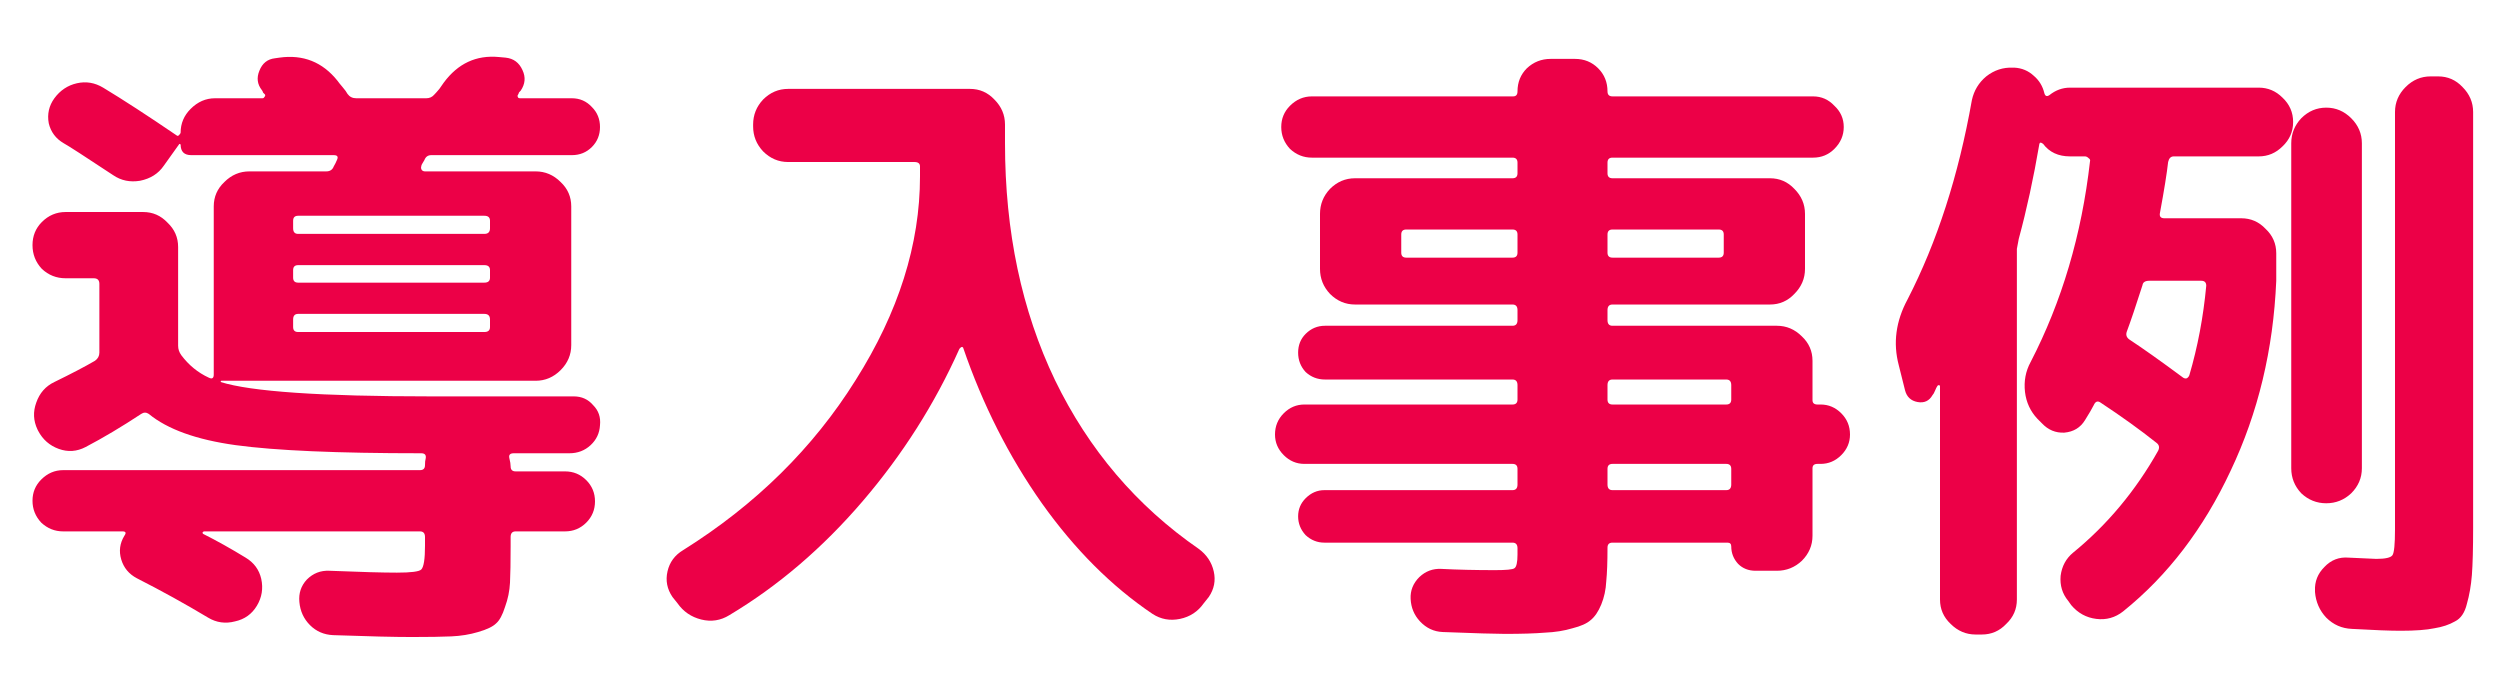
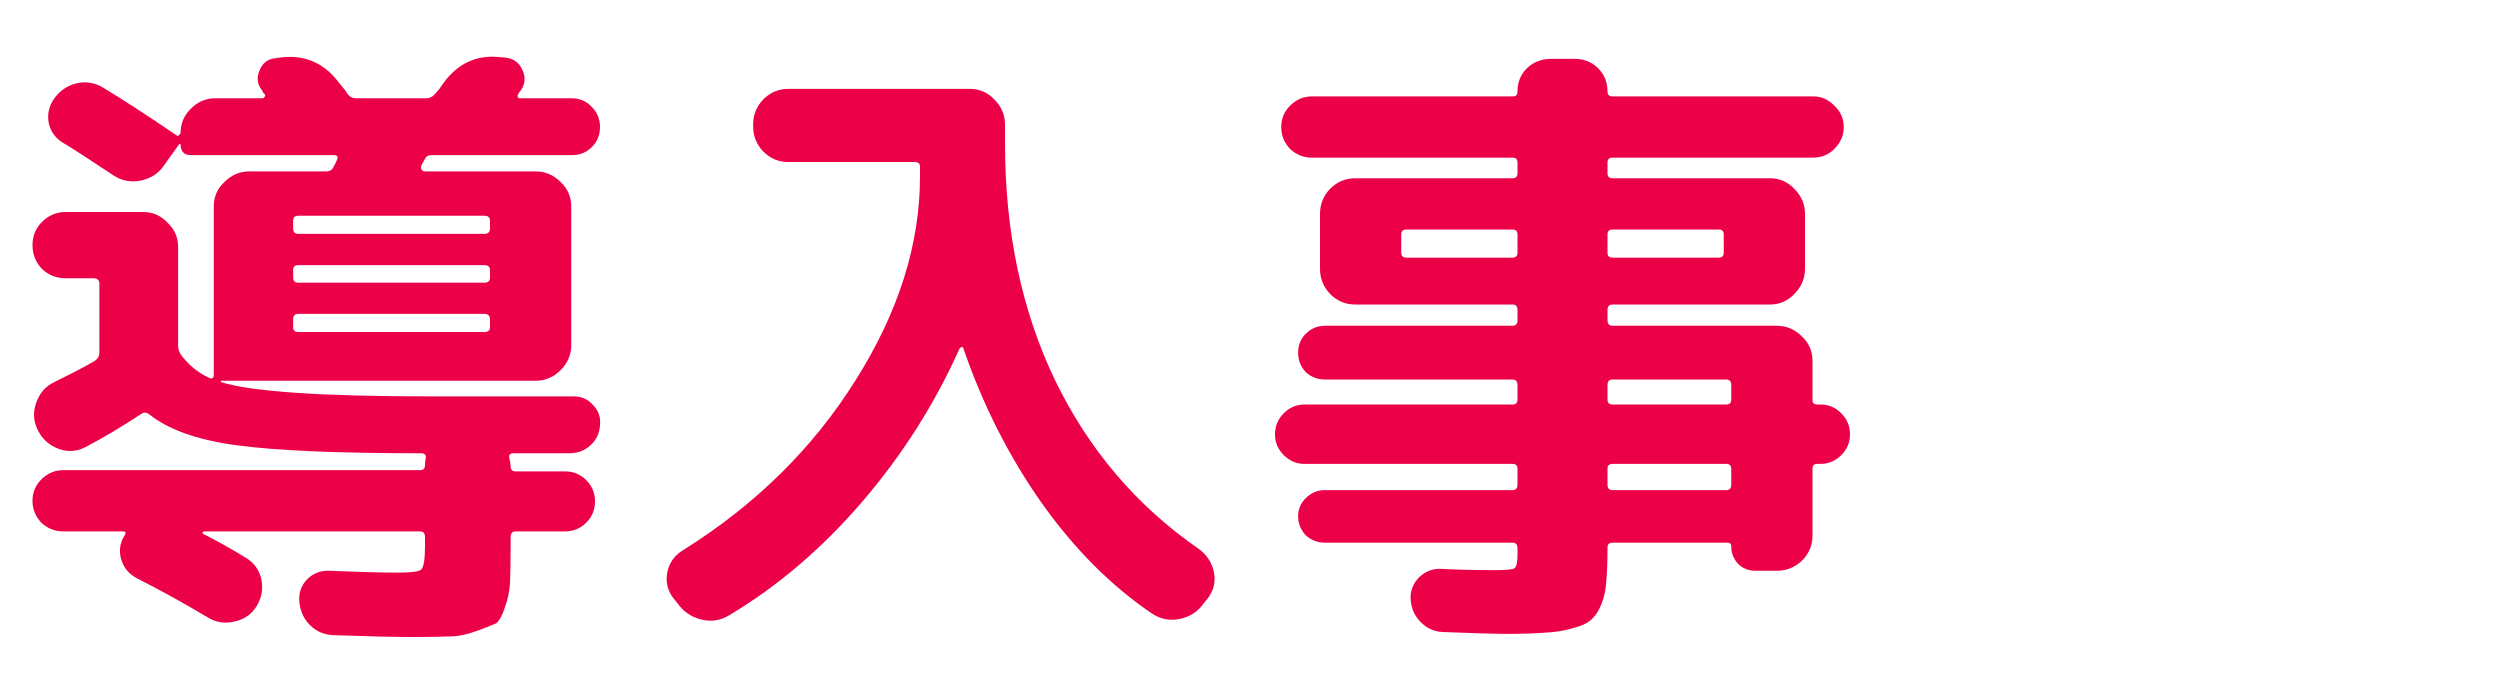
<svg xmlns="http://www.w3.org/2000/svg" width="360" height="98" viewBox="0 0 360 98" fill="none">
-   <path d="M60.48 67.7C60.96 67.7 61.2 67.46 61.2 66.98C61.2 66.56 61.23 66.26 61.29 66.08C61.41 65.54 61.2 65.27 60.66 65.27C48.54 65.27 39.63 64.88 33.93 64.1C28.29 63.32 24.12 61.82 21.42 59.6C21.06 59.36 20.7 59.36 20.34 59.6C17.52 61.46 14.85 63.05 12.33 64.37C11.07 65.03 9.78 65.12 8.46 64.64C7.14 64.16 6.15 63.29 5.49 62.03L5.4 61.85C4.8 60.59 4.74 59.3 5.22 57.98C5.7 56.6 6.57 55.61 7.83 55.01C10.29 53.81 12.24 52.79 13.68 51.95C14.1 51.65 14.31 51.26 14.31 50.78V40.88C14.31 40.34 14.04 40.07 13.5 40.07H9.45C8.13 40.07 6.99 39.62 6.03 38.72C5.13 37.76 4.68 36.62 4.68 35.3C4.68 33.98 5.13 32.87 6.03 31.97C6.99 31.01 8.13 30.53 9.45 30.53H20.61C21.99 30.53 23.16 31.04 24.12 32.06C25.14 33.02 25.65 34.19 25.65 35.57V49.79C25.65 50.27 25.8 50.72 26.1 51.14C27.18 52.58 28.5 53.66 30.06 54.38C30.54 54.62 30.78 54.47 30.78 53.93V29.72C30.78 28.34 31.29 27.17 32.31 26.21C33.33 25.19 34.53 24.68 35.91 24.68H46.98C47.52 24.68 47.88 24.44 48.06 23.96C48.24 23.66 48.39 23.36 48.51 23.06C48.75 22.58 48.6 22.34 48.06 22.34H27.54C26.52 22.34 26.01 21.83 26.01 20.81C25.95 20.75 25.89 20.72 25.83 20.72L23.58 23.87C22.8 25.01 21.66 25.73 20.16 26.03C18.72 26.27 17.43 26 16.29 25.22C12.21 22.52 9.84 20.99 9.18 20.63C8.04 19.97 7.32 19.01 7.02 17.75C6.78 16.43 7.05 15.23 7.83 14.15C8.67 13.01 9.75 12.29 11.07 11.99C12.39 11.69 13.65 11.9 14.85 12.62C17.73 14.36 21.24 16.64 25.38 19.46C25.56 19.64 25.74 19.58 25.92 19.28C25.98 19.22 26.01 19.16 26.01 19.1C26.01 17.78 26.49 16.64 27.45 15.68C28.47 14.66 29.64 14.15 30.96 14.15H37.8C37.92 14.15 38.01 14.09 38.07 13.97C38.19 13.85 38.22 13.73 38.16 13.61C38.1 13.55 38.01 13.46 37.89 13.34C37.83 13.16 37.77 13.04 37.71 12.98C37.05 12.14 36.93 11.21 37.35 10.19C37.77 9.11 38.52 8.51 39.6 8.39L40.23 8.3C43.65 7.82 46.44 8.93 48.6 11.63C48.72 11.81 48.96 12.11 49.32 12.53C49.68 12.95 49.92 13.28 50.04 13.52C50.34 13.94 50.76 14.15 51.3 14.15H61.38C61.86 14.15 62.25 13.97 62.55 13.61C62.73 13.43 62.97 13.16 63.27 12.8C63.57 12.38 63.78 12.08 63.9 11.9C65.94 9.14 68.58 7.91 71.82 8.21L72.81 8.3C73.95 8.42 74.76 9.02 75.24 10.1C75.72 11.12 75.63 12.11 74.97 13.07C74.91 13.13 74.85 13.19 74.79 13.25C74.73 13.31 74.7 13.37 74.7 13.43C74.64 13.55 74.58 13.67 74.52 13.79C74.52 13.85 74.55 13.94 74.61 14.06C74.67 14.12 74.76 14.15 74.88 14.15H82.35C83.49 14.15 84.45 14.57 85.23 15.41C86.01 16.19 86.4 17.15 86.4 18.29C86.4 19.43 86.01 20.39 85.23 21.17C84.45 21.95 83.49 22.34 82.35 22.34H62.1C61.62 22.34 61.29 22.58 61.11 23.06C61.05 23.18 60.96 23.33 60.84 23.51C60.72 23.69 60.66 23.84 60.66 23.96C60.6 24.14 60.63 24.32 60.75 24.5C60.87 24.62 61.02 24.68 61.2 24.68H77.13C78.51 24.68 79.71 25.19 80.73 26.21C81.75 27.17 82.26 28.34 82.26 29.72V49.7C82.26 51.08 81.75 52.28 80.73 53.3C79.71 54.32 78.51 54.83 77.13 54.83H42.21H31.86C31.8 54.89 31.77 54.95 31.77 55.01C36.15 56.39 46.23 57.08 62.01 57.08H82.62C83.76 57.08 84.69 57.5 85.41 58.34C86.19 59.12 86.52 60.08 86.4 61.22C86.34 62.36 85.89 63.32 85.05 64.1C84.21 64.88 83.19 65.27 81.99 65.27H73.98C73.44 65.27 73.23 65.51 73.35 65.99C73.47 66.47 73.53 66.86 73.53 67.16C73.53 67.64 73.77 67.88 74.25 67.88H81.36C82.56 67.88 83.58 68.3 84.42 69.14C85.26 69.98 85.68 71 85.68 72.2C85.68 73.4 85.26 74.42 84.42 75.26C83.58 76.1 82.56 76.52 81.36 76.52H74.25C73.77 76.52 73.53 76.79 73.53 77.33V78.68C73.53 80.96 73.5 82.7 73.44 83.9C73.38 85.1 73.14 86.27 72.72 87.41C72.36 88.55 71.94 89.33 71.46 89.75C70.98 90.23 70.11 90.65 68.85 91.01C67.65 91.37 66.36 91.58 64.98 91.64C63.66 91.7 61.77 91.73 59.31 91.73C56.85 91.73 53.07 91.64 47.97 91.46C46.65 91.4 45.54 90.92 44.64 90.02C43.74 89.12 43.23 88.01 43.11 86.69C42.99 85.43 43.35 84.35 44.19 83.45C45.09 82.55 46.17 82.13 47.43 82.19C51.93 82.37 55.17 82.46 57.15 82.46C59.19 82.46 60.36 82.31 60.66 82.01C61.02 81.65 61.2 80.51 61.2 78.59V77.33C61.2 76.79 60.96 76.52 60.48 76.52H29.43C29.31 76.52 29.22 76.58 29.16 76.7C29.16 76.76 29.19 76.82 29.25 76.88C31.17 77.84 33.21 78.98 35.37 80.3C36.57 81.02 37.32 82.04 37.62 83.36C37.92 84.74 37.71 86.03 36.99 87.23C36.27 88.43 35.22 89.18 33.84 89.48C32.46 89.84 31.17 89.66 29.97 88.94C26.67 86.96 23.25 85.07 19.71 83.27C18.57 82.67 17.82 81.77 17.46 80.57C17.1 79.37 17.25 78.23 17.91 77.15C18.21 76.73 18.12 76.52 17.64 76.52H9.09C7.89 76.52 6.84 76.1 5.94 75.26C5.1 74.36 4.68 73.31 4.68 72.11C4.68 70.91 5.1 69.89 5.94 69.05C6.84 68.15 7.89 67.7 9.09 67.7H60.48ZM42.21 31.79V32.87C42.21 33.41 42.45 33.68 42.93 33.68H69.75C70.29 33.68 70.56 33.41 70.56 32.87V31.79C70.56 31.31 70.29 31.07 69.75 31.07H42.93C42.45 31.07 42.21 31.31 42.21 31.79ZM42.21 38.9V39.98C42.21 40.46 42.45 40.7 42.93 40.7H69.75C70.29 40.7 70.56 40.46 70.56 39.98V38.9C70.56 38.42 70.29 38.18 69.75 38.18H42.93C42.45 38.18 42.21 38.42 42.21 38.9ZM42.21 46.01V47.09C42.21 47.57 42.45 47.81 42.93 47.81H69.75C70.29 47.81 70.56 47.57 70.56 47.09V46.01C70.56 45.47 70.29 45.2 69.75 45.2H42.93C42.45 45.2 42.21 45.47 42.21 46.01Z" fill="#EC0047" />
+   <path d="M60.48 67.7C60.96 67.7 61.2 67.46 61.2 66.98C61.2 66.56 61.23 66.26 61.29 66.08C61.41 65.54 61.2 65.27 60.66 65.27C48.54 65.27 39.63 64.88 33.93 64.1C28.29 63.32 24.12 61.82 21.42 59.6C21.06 59.36 20.7 59.36 20.34 59.6C17.52 61.46 14.85 63.05 12.33 64.37C11.07 65.03 9.78 65.12 8.46 64.64C7.14 64.16 6.15 63.29 5.49 62.03L5.4 61.85C4.8 60.59 4.74 59.3 5.22 57.98C5.7 56.6 6.57 55.61 7.83 55.01C10.29 53.81 12.24 52.79 13.68 51.95C14.1 51.65 14.31 51.26 14.31 50.78V40.88C14.31 40.34 14.04 40.07 13.5 40.07H9.45C8.13 40.07 6.99 39.62 6.03 38.72C5.13 37.76 4.68 36.62 4.68 35.3C4.68 33.98 5.13 32.87 6.03 31.97C6.99 31.01 8.13 30.53 9.45 30.53H20.61C21.99 30.53 23.16 31.04 24.12 32.06C25.14 33.02 25.65 34.19 25.65 35.57V49.79C25.65 50.27 25.8 50.72 26.1 51.14C27.18 52.58 28.5 53.66 30.06 54.38C30.54 54.62 30.78 54.47 30.78 53.93V29.72C30.78 28.34 31.29 27.17 32.31 26.21C33.33 25.19 34.53 24.68 35.91 24.68H46.98C47.52 24.68 47.88 24.44 48.06 23.96C48.24 23.66 48.39 23.36 48.51 23.06C48.75 22.58 48.6 22.34 48.06 22.34H27.54C26.52 22.34 26.01 21.83 26.01 20.81C25.95 20.75 25.89 20.72 25.83 20.72L23.58 23.87C22.8 25.01 21.66 25.73 20.16 26.03C18.72 26.27 17.43 26 16.29 25.22C12.21 22.52 9.84 20.99 9.18 20.63C8.04 19.97 7.32 19.01 7.02 17.75C6.78 16.43 7.05 15.23 7.83 14.15C8.67 13.01 9.75 12.29 11.07 11.99C12.39 11.69 13.65 11.9 14.85 12.62C17.73 14.36 21.24 16.64 25.38 19.46C25.56 19.64 25.74 19.58 25.92 19.28C25.98 19.22 26.01 19.16 26.01 19.1C26.01 17.78 26.49 16.64 27.45 15.68C28.47 14.66 29.64 14.15 30.96 14.15H37.8C37.92 14.15 38.01 14.09 38.07 13.97C38.19 13.85 38.22 13.73 38.16 13.61C38.1 13.55 38.01 13.46 37.89 13.34C37.83 13.16 37.77 13.04 37.71 12.98C37.05 12.14 36.93 11.21 37.35 10.19C37.77 9.11 38.52 8.51 39.6 8.39L40.23 8.3C43.65 7.82 46.44 8.93 48.6 11.63C48.72 11.81 48.96 12.11 49.32 12.53C49.68 12.95 49.92 13.28 50.04 13.52C50.34 13.94 50.76 14.15 51.3 14.15H61.38C61.86 14.15 62.25 13.97 62.55 13.61C62.73 13.43 62.97 13.16 63.27 12.8C63.57 12.38 63.78 12.08 63.9 11.9C65.94 9.14 68.58 7.91 71.82 8.21L72.81 8.3C73.95 8.42 74.76 9.02 75.24 10.1C75.72 11.12 75.63 12.11 74.97 13.07C74.91 13.13 74.85 13.19 74.79 13.25C74.73 13.31 74.7 13.37 74.7 13.43C74.64 13.55 74.58 13.67 74.52 13.79C74.52 13.85 74.55 13.94 74.61 14.06C74.67 14.12 74.76 14.15 74.88 14.15H82.35C83.49 14.15 84.45 14.57 85.23 15.41C86.01 16.19 86.4 17.15 86.4 18.29C86.4 19.43 86.01 20.39 85.23 21.17C84.45 21.95 83.49 22.34 82.35 22.34H62.1C61.62 22.34 61.29 22.58 61.11 23.06C61.05 23.18 60.96 23.33 60.84 23.51C60.72 23.69 60.66 23.84 60.66 23.96C60.6 24.14 60.63 24.32 60.75 24.5C60.87 24.62 61.02 24.68 61.2 24.68H77.13C78.51 24.68 79.71 25.19 80.73 26.21C81.75 27.17 82.26 28.34 82.26 29.72V49.7C82.26 51.08 81.75 52.28 80.73 53.3C79.71 54.32 78.51 54.83 77.13 54.83H42.21H31.86C31.8 54.89 31.77 54.95 31.77 55.01C36.15 56.39 46.23 57.08 62.01 57.08H82.62C83.76 57.08 84.69 57.5 85.41 58.34C86.19 59.12 86.52 60.08 86.4 61.22C86.34 62.36 85.89 63.32 85.05 64.1C84.21 64.88 83.19 65.27 81.99 65.27H73.98C73.44 65.27 73.23 65.51 73.35 65.99C73.47 66.47 73.53 66.86 73.53 67.16C73.53 67.64 73.77 67.88 74.25 67.88H81.36C82.56 67.88 83.58 68.3 84.42 69.14C85.26 69.98 85.68 71 85.68 72.2C85.68 73.4 85.26 74.42 84.42 75.26C83.58 76.1 82.56 76.52 81.36 76.52H74.25C73.77 76.52 73.53 76.79 73.53 77.33V78.68C73.53 80.96 73.5 82.7 73.44 83.9C73.38 85.1 73.14 86.27 72.72 87.41C72.36 88.55 71.94 89.33 71.46 89.75C67.65 91.37 66.36 91.58 64.98 91.64C63.66 91.7 61.77 91.73 59.31 91.73C56.85 91.73 53.07 91.64 47.97 91.46C46.65 91.4 45.54 90.92 44.64 90.02C43.74 89.12 43.23 88.01 43.11 86.69C42.99 85.43 43.35 84.35 44.19 83.45C45.09 82.55 46.17 82.13 47.43 82.19C51.93 82.37 55.17 82.46 57.15 82.46C59.19 82.46 60.36 82.31 60.66 82.01C61.02 81.65 61.2 80.51 61.2 78.59V77.33C61.2 76.79 60.96 76.52 60.48 76.52H29.43C29.31 76.52 29.22 76.58 29.16 76.7C29.16 76.76 29.19 76.82 29.25 76.88C31.17 77.84 33.21 78.98 35.37 80.3C36.57 81.02 37.32 82.04 37.62 83.36C37.92 84.74 37.71 86.03 36.99 87.23C36.27 88.43 35.22 89.18 33.84 89.48C32.46 89.84 31.17 89.66 29.97 88.94C26.67 86.96 23.25 85.07 19.71 83.27C18.57 82.67 17.82 81.77 17.46 80.57C17.1 79.37 17.25 78.23 17.91 77.15C18.21 76.73 18.12 76.52 17.64 76.52H9.09C7.89 76.52 6.84 76.1 5.94 75.26C5.1 74.36 4.68 73.31 4.68 72.11C4.68 70.91 5.1 69.89 5.94 69.05C6.84 68.15 7.89 67.7 9.09 67.7H60.48ZM42.21 31.79V32.87C42.21 33.41 42.45 33.68 42.93 33.68H69.75C70.29 33.68 70.56 33.41 70.56 32.87V31.79C70.56 31.31 70.29 31.07 69.75 31.07H42.93C42.45 31.07 42.21 31.31 42.21 31.79ZM42.21 38.9V39.98C42.21 40.46 42.45 40.7 42.93 40.7H69.75C70.29 40.7 70.56 40.46 70.56 39.98V38.9C70.56 38.42 70.29 38.18 69.75 38.18H42.93C42.45 38.18 42.21 38.42 42.21 38.9ZM42.21 46.01V47.09C42.21 47.57 42.45 47.81 42.93 47.81H69.75C70.29 47.81 70.56 47.57 70.56 47.09V46.01C70.56 45.47 70.29 45.2 69.75 45.2H42.93C42.45 45.2 42.21 45.47 42.21 46.01Z" fill="#EC0047" />
  <path d="M97.56 86.87L96.84 85.97C96.06 84.83 95.82 83.6 96.12 82.28C96.42 80.96 97.17 79.94 98.37 79.22C108.81 72.68 117.09 64.52 123.21 54.74C129.39 44.96 132.48 35.18 132.48 25.4V23.96C132.48 23.54 132.21 23.33 131.67 23.33H113.49C112.11 23.33 110.91 22.82 109.89 21.8C108.93 20.78 108.45 19.58 108.45 18.2V17.93C108.45 16.55 108.93 15.35 109.89 14.33C110.91 13.31 112.11 12.8 113.49 12.8H139.68C141.06 12.8 142.23 13.31 143.19 14.33C144.21 15.35 144.72 16.55 144.72 17.93V20.63C144.72 33.35 147.12 44.72 151.92 54.74C156.78 64.76 163.68 72.86 172.62 79.04C173.76 79.88 174.48 80.96 174.78 82.28C175.08 83.6 174.84 84.83 174.06 85.97L173.34 86.87C172.5 88.07 171.36 88.82 169.92 89.12C168.48 89.42 167.16 89.18 165.96 88.4C160.08 84.44 154.77 79.13 150.03 72.47C145.29 65.75 141.51 58.28 138.69 50.06C138.57 49.88 138.39 49.94 138.15 50.24C134.61 58.16 129.96 65.48 124.2 72.2C118.44 78.92 112.05 84.38 105.03 88.58C103.77 89.36 102.42 89.57 100.98 89.21C99.54 88.85 98.4 88.07 97.56 86.87Z" fill="#EC0047" />
  <path d="M187.83 66.8C186.69 66.8 185.7 66.38 184.86 65.54C184.02 64.7 183.6 63.71 183.6 62.57C183.6 61.37 184.02 60.35 184.86 59.51C185.7 58.67 186.69 58.25 187.83 58.25H217.8C218.28 58.25 218.52 58.01 218.52 57.53V55.46C218.52 54.92 218.28 54.65 217.8 54.65H190.8C189.72 54.65 188.79 54.29 188.01 53.57C187.29 52.79 186.93 51.86 186.93 50.78C186.93 49.7 187.29 48.8 188.01 48.08C188.79 47.3 189.72 46.91 190.8 46.91H217.8C218.28 46.91 218.52 46.64 218.52 46.1V44.66C218.52 44.12 218.28 43.85 217.8 43.85H201.78H195.12C193.74 43.85 192.54 43.34 191.52 42.32C190.56 41.3 190.08 40.1 190.08 38.72V30.8C190.08 29.42 190.56 28.22 191.52 27.2C192.54 26.18 193.74 25.67 195.12 25.67H217.8C218.28 25.67 218.52 25.43 218.52 24.95V23.42C218.52 22.94 218.28 22.7 217.8 22.7H188.91C187.71 22.7 186.66 22.28 185.76 21.44C184.92 20.54 184.5 19.49 184.5 18.29C184.5 17.09 184.92 16.07 185.76 15.23C186.66 14.33 187.71 13.88 188.91 13.88H217.89C218.31 13.88 218.52 13.64 218.52 13.16C218.52 11.84 218.97 10.73 219.87 9.83C220.83 8.93 221.97 8.48 223.29 8.48H226.8C228.12 8.48 229.23 8.93 230.13 9.83C231.03 10.73 231.48 11.84 231.48 13.16C231.48 13.64 231.72 13.88 232.2 13.88H261.09C262.29 13.88 263.31 14.33 264.15 15.23C265.05 16.07 265.5 17.09 265.5 18.29C265.5 19.49 265.05 20.54 264.15 21.44C263.31 22.28 262.29 22.7 261.09 22.7H232.2C231.72 22.7 231.48 22.94 231.48 23.42V24.95C231.48 25.43 231.72 25.67 232.2 25.67H254.88C256.26 25.67 257.43 26.18 258.39 27.2C259.41 28.22 259.92 29.42 259.92 30.8V38.72C259.92 40.1 259.41 41.3 258.39 42.32C257.43 43.34 256.26 43.85 254.88 43.85H232.2C231.72 43.85 231.48 44.12 231.48 44.66V46.1C231.48 46.64 231.72 46.91 232.2 46.91H255.87C257.25 46.91 258.45 47.42 259.47 48.44C260.49 49.4 261 50.57 261 51.95V57.62C261 58.04 261.24 58.25 261.72 58.25H262.17C263.31 58.25 264.3 58.67 265.14 59.51C265.98 60.35 266.4 61.37 266.4 62.57C266.4 63.71 265.98 64.7 265.14 65.54C264.3 66.38 263.31 66.8 262.17 66.8H261.72C261.24 66.8 261 67.01 261 67.43V77.15C261 78.53 260.49 79.73 259.47 80.75C258.45 81.71 257.25 82.19 255.87 82.19H252.81C251.79 82.19 250.95 81.86 250.29 81.2C249.63 80.48 249.3 79.64 249.3 78.68C249.3 78.32 249.12 78.14 248.76 78.14H232.2C231.72 78.14 231.48 78.38 231.48 78.86C231.48 80.9 231.42 82.52 231.3 83.72C231.24 84.92 231 86.03 230.58 87.05C230.16 88.07 229.65 88.82 229.05 89.3C228.51 89.78 227.64 90.17 226.44 90.47C225.24 90.83 223.92 91.04 222.48 91.1C221.04 91.22 219.12 91.28 216.72 91.28C215.4 91.28 212.4 91.19 207.72 91.01C206.46 90.95 205.38 90.44 204.48 89.48C203.64 88.58 203.19 87.5 203.13 86.24C203.07 85.04 203.49 83.99 204.39 83.09C205.29 82.25 206.34 81.86 207.54 81.92C209.88 82.04 212.46 82.1 215.28 82.1C216.9 82.1 217.83 82.01 218.07 81.83C218.37 81.65 218.52 80.99 218.52 79.85V78.95C218.52 78.41 218.28 78.14 217.8 78.14H190.71C189.69 78.14 188.79 77.78 188.01 77.06C187.29 76.28 186.93 75.38 186.93 74.36C186.93 73.34 187.29 72.47 188.01 71.75C188.79 70.97 189.69 70.58 190.71 70.58H217.8C218.28 70.58 218.52 70.31 218.52 69.77V67.52C218.52 67.04 218.28 66.8 217.8 66.8H187.83ZM231.48 33.77V36.38C231.48 36.86 231.72 37.1 232.2 37.1H247.5C247.98 37.1 248.22 36.86 248.22 36.38V33.77C248.22 33.29 247.98 33.05 247.5 33.05H232.2C231.72 33.05 231.48 33.29 231.48 33.77ZM231.48 55.46V57.53C231.48 58.01 231.72 58.25 232.2 58.25H248.58C249.06 58.25 249.3 58.01 249.3 57.53V55.46C249.3 54.92 249.06 54.65 248.58 54.65H232.2C231.72 54.65 231.48 54.92 231.48 55.46ZM231.48 67.52V69.77C231.48 70.31 231.72 70.58 232.2 70.58H248.58C249.06 70.58 249.3 70.31 249.3 69.77V67.52C249.3 67.04 249.06 66.8 248.58 66.8H232.2C231.72 66.8 231.48 67.04 231.48 67.52ZM217.8 37.1C218.28 37.1 218.52 36.86 218.52 36.38V33.77C218.52 33.29 218.28 33.05 217.8 33.05H202.5C202.02 33.05 201.78 33.29 201.78 33.77V36.38C201.78 36.86 202.02 37.1 202.5 37.1H217.8Z" fill="#EC0047" />
-   <path d="M313.02 22.52C312.6 22.52 312.33 22.79 312.21 23.33C312.03 24.95 311.64 27.38 311.04 30.62C310.92 31.16 311.13 31.43 311.67 31.43H322.74C324.12 31.43 325.29 31.94 326.25 32.96C327.27 33.92 327.78 35.09 327.78 36.47V40.43C327.36 50.33 325.17 59.45 321.21 67.79C317.31 76.13 312.15 82.88 305.73 88.04C304.59 88.94 303.3 89.3 301.86 89.12C300.42 88.94 299.22 88.28 298.26 87.14L297.81 86.51C296.97 85.49 296.61 84.29 296.73 82.91C296.91 81.53 297.51 80.42 298.53 79.58C303.45 75.56 307.53 70.67 310.77 64.91C311.01 64.43 310.92 64.04 310.5 63.74C308.16 61.88 305.49 59.96 302.49 57.98C302.07 57.68 301.74 57.8 301.5 58.34C301.26 58.82 300.84 59.54 300.24 60.5C299.58 61.58 298.59 62.18 297.27 62.3C296.01 62.36 294.93 61.91 294.03 60.95L293.4 60.32C292.38 59.24 291.78 57.95 291.6 56.45C291.42 54.89 291.69 53.45 292.41 52.13C296.91 43.43 299.76 33.8 300.96 23.24C301.02 23.06 300.96 22.91 300.78 22.79C300.6 22.61 300.42 22.52 300.24 22.52H298.08C296.4 22.52 295.11 21.92 294.21 20.72C293.91 20.48 293.73 20.48 293.67 20.72C292.83 25.64 291.84 30.2 290.7 34.4C290.52 35.3 290.43 35.78 290.43 35.84V86.33C290.43 87.71 289.92 88.88 288.9 89.84C287.94 90.86 286.77 91.37 285.39 91.37H284.49C283.11 91.37 281.91 90.86 280.89 89.84C279.87 88.88 279.36 87.71 279.36 86.33V55.64C279.36 55.52 279.3 55.46 279.18 55.46C279.12 55.46 279.06 55.49 279 55.55C278.88 55.73 278.76 55.97 278.64 56.27C278.52 56.57 278.4 56.78 278.28 56.9C277.8 57.74 277.08 58.07 276.12 57.89C275.16 57.71 274.56 57.14 274.32 56.18L273.42 52.58C272.58 49.4 273 46.25 274.68 43.13C278.94 34.85 282.03 25.28 283.95 14.42C284.25 13.04 284.94 11.9 286.02 11C287.16 10.1 288.45 9.68 289.89 9.74H290.07C291.15 9.8 292.08 10.19 292.86 10.91C293.64 11.57 294.15 12.41 294.39 13.43C294.51 13.85 294.75 13.94 295.11 13.7C296.01 12.98 297 12.62 298.08 12.62H325.26C326.58 12.62 327.72 13.1 328.68 14.06C329.7 15.02 330.21 16.19 330.21 17.57C330.21 18.95 329.7 20.12 328.68 21.08C327.72 22.04 326.58 22.52 325.26 22.52H313.02ZM316.98 40.43H309.51C308.91 40.43 308.58 40.64 308.52 41.06C307.56 44.06 306.81 46.28 306.27 47.72C306.09 48.2 306.21 48.59 306.63 48.89C308.55 50.15 311.13 51.98 314.37 54.38C314.55 54.5 314.73 54.53 314.91 54.47C315.09 54.35 315.21 54.2 315.27 54.02C316.47 49.94 317.28 45.65 317.7 41.15C317.7 40.67 317.46 40.43 316.98 40.43ZM338.58 71.03C337.56 71.99 336.36 72.47 334.98 72.47C333.6 72.47 332.4 71.99 331.38 71.03C330.42 70.01 329.94 68.81 329.94 67.43V20.63C329.94 19.25 330.42 18.05 331.38 17.03C332.4 16.01 333.6 15.5 334.98 15.5C336.36 15.5 337.56 16.01 338.58 17.03C339.6 18.05 340.11 19.25 340.11 20.63V67.43C340.11 68.81 339.6 70.01 338.58 71.03ZM351.09 11C352.47 11 353.64 11.51 354.6 12.53C355.62 13.55 356.13 14.75 356.13 16.13V76.07C356.13 79.01 356.07 81.26 355.95 82.82C355.83 84.32 355.59 85.7 355.23 86.96C354.93 88.22 354.36 89.06 353.52 89.48C352.68 89.96 351.69 90.29 350.55 90.47C349.41 90.71 347.79 90.83 345.69 90.83C344.19 90.83 341.85 90.74 338.67 90.56C337.23 90.5 336 89.96 334.98 88.94C334.02 87.92 333.48 86.69 333.36 85.25V85.07C333.3 83.75 333.75 82.61 334.71 81.65C335.67 80.63 336.84 80.18 338.22 80.3C340.62 80.42 341.94 80.48 342.18 80.48C343.5 80.48 344.28 80.3 344.52 79.94C344.76 79.58 344.88 78.35 344.88 76.25V16.13C344.88 14.75 345.39 13.55 346.41 12.53C347.43 11.51 348.63 11 350.01 11H351.09Z" fill="#EC0047" />
</svg>